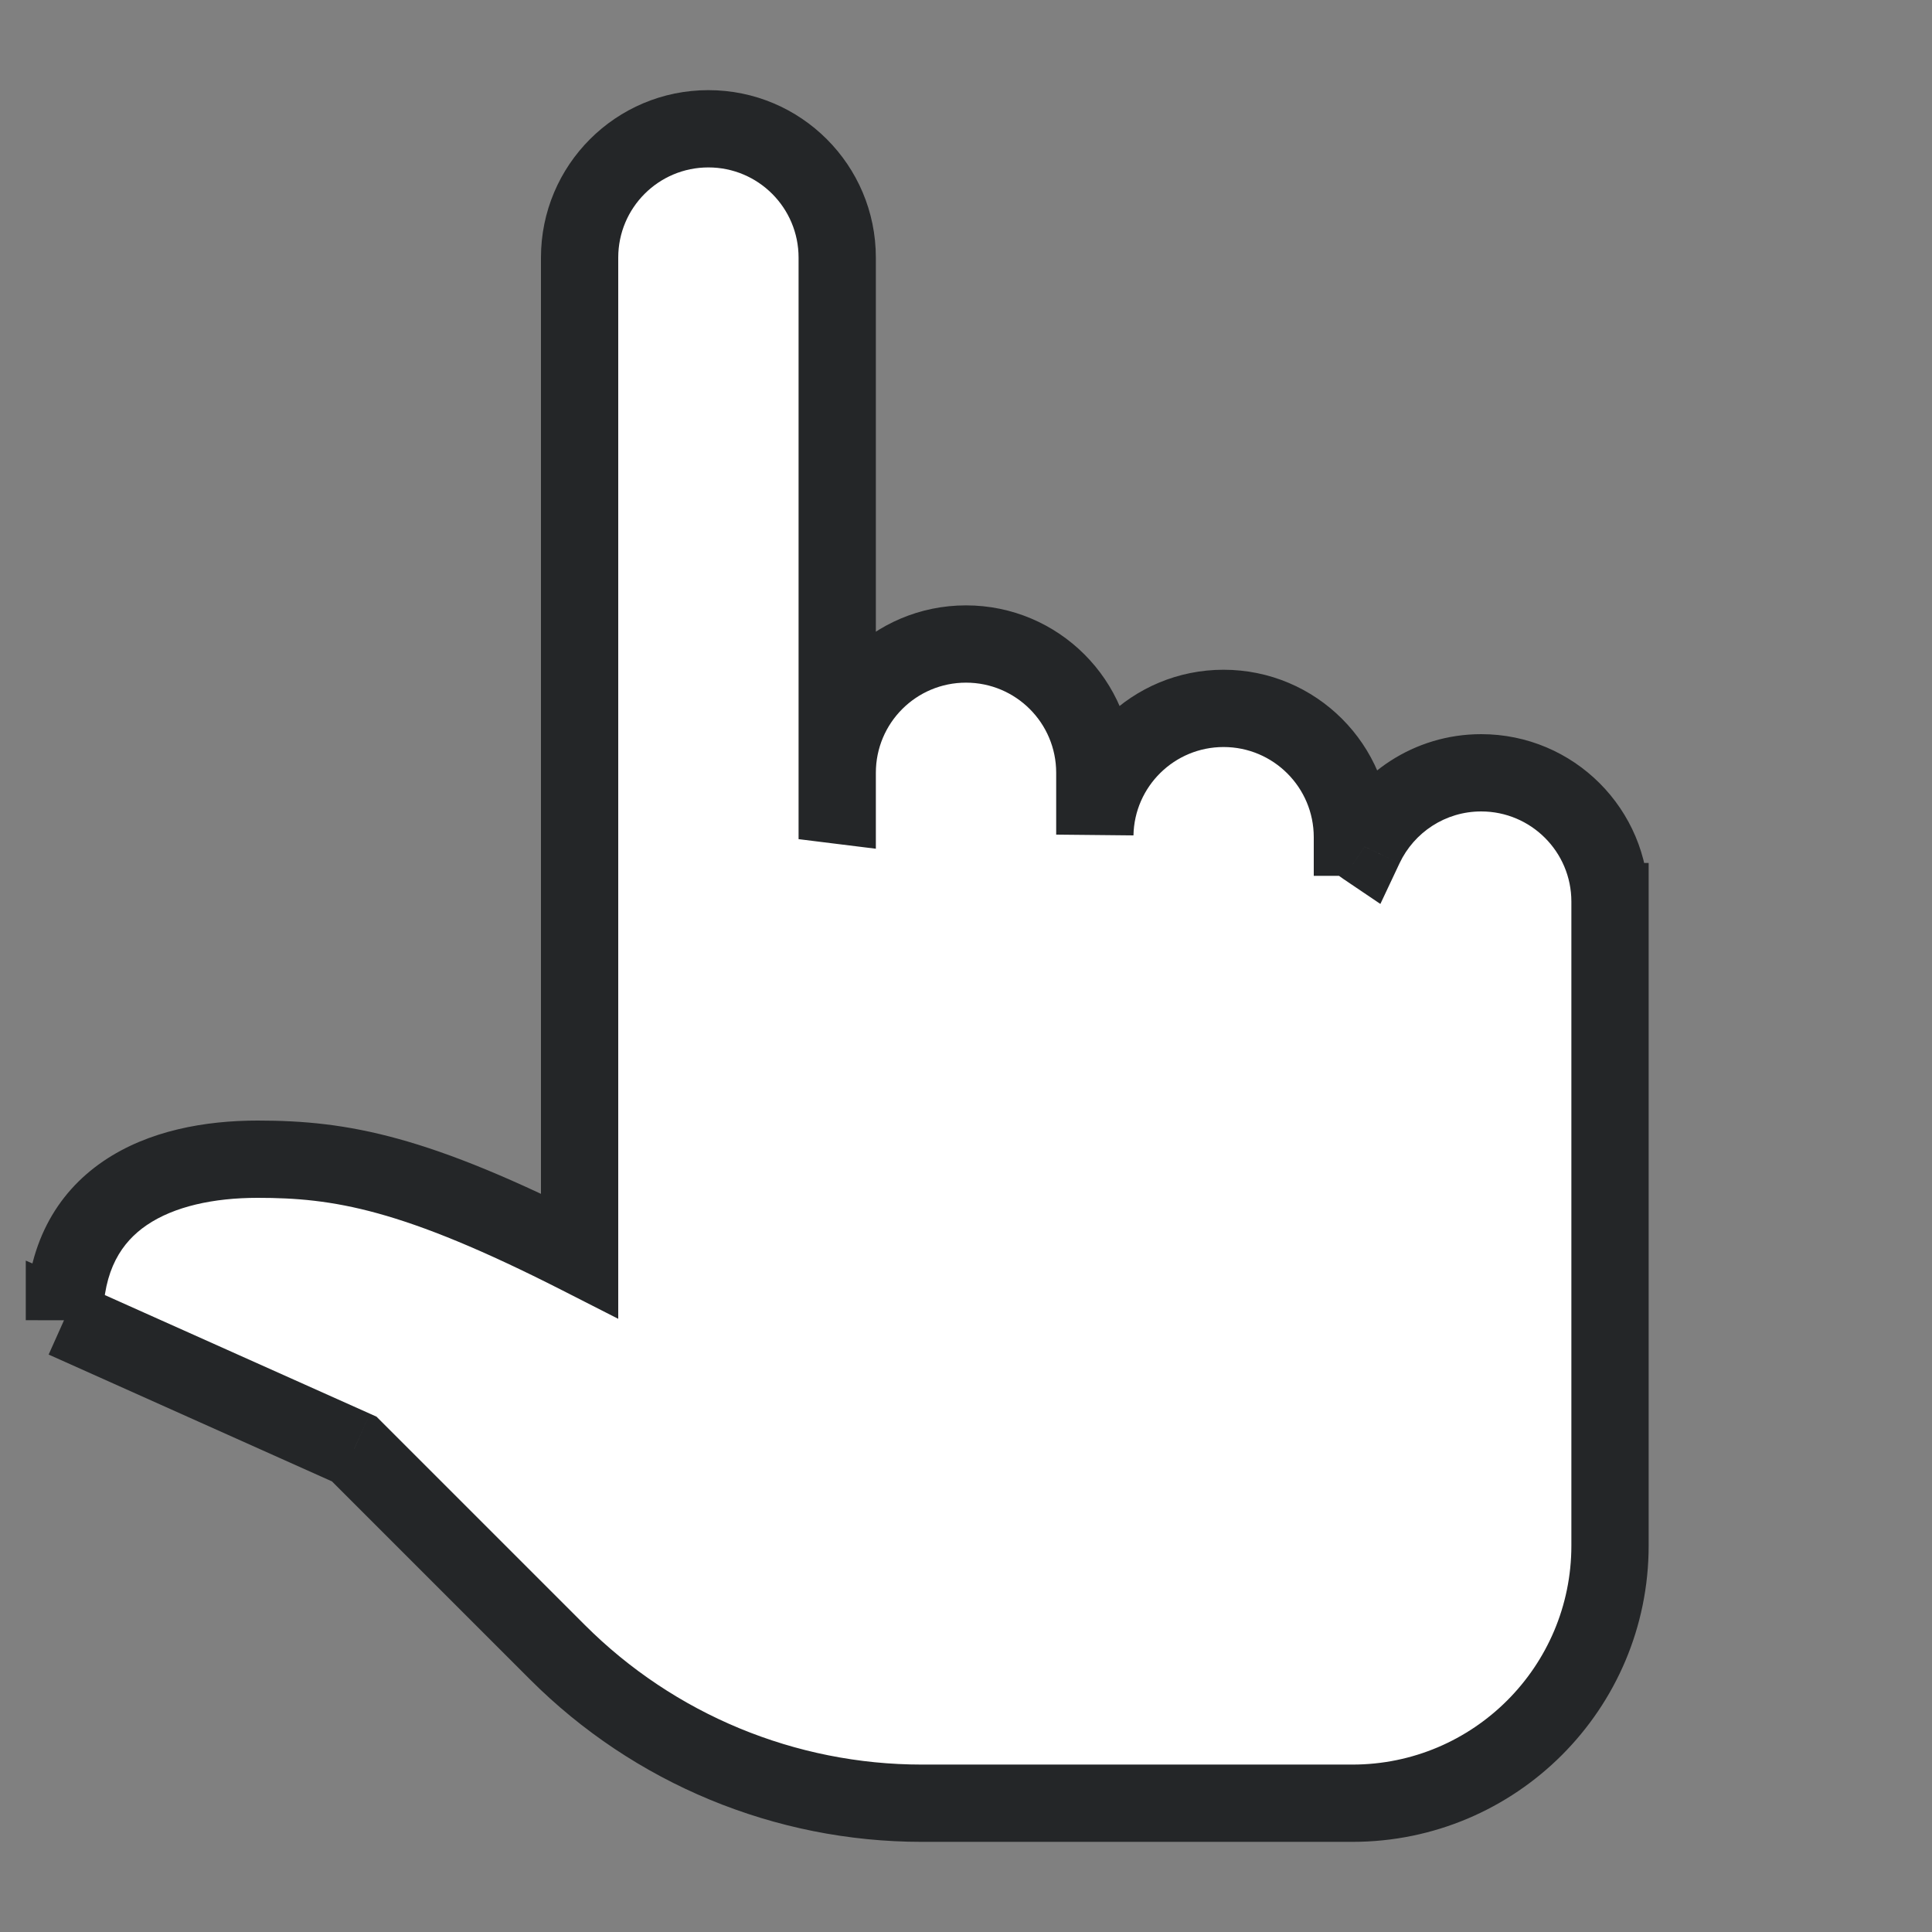
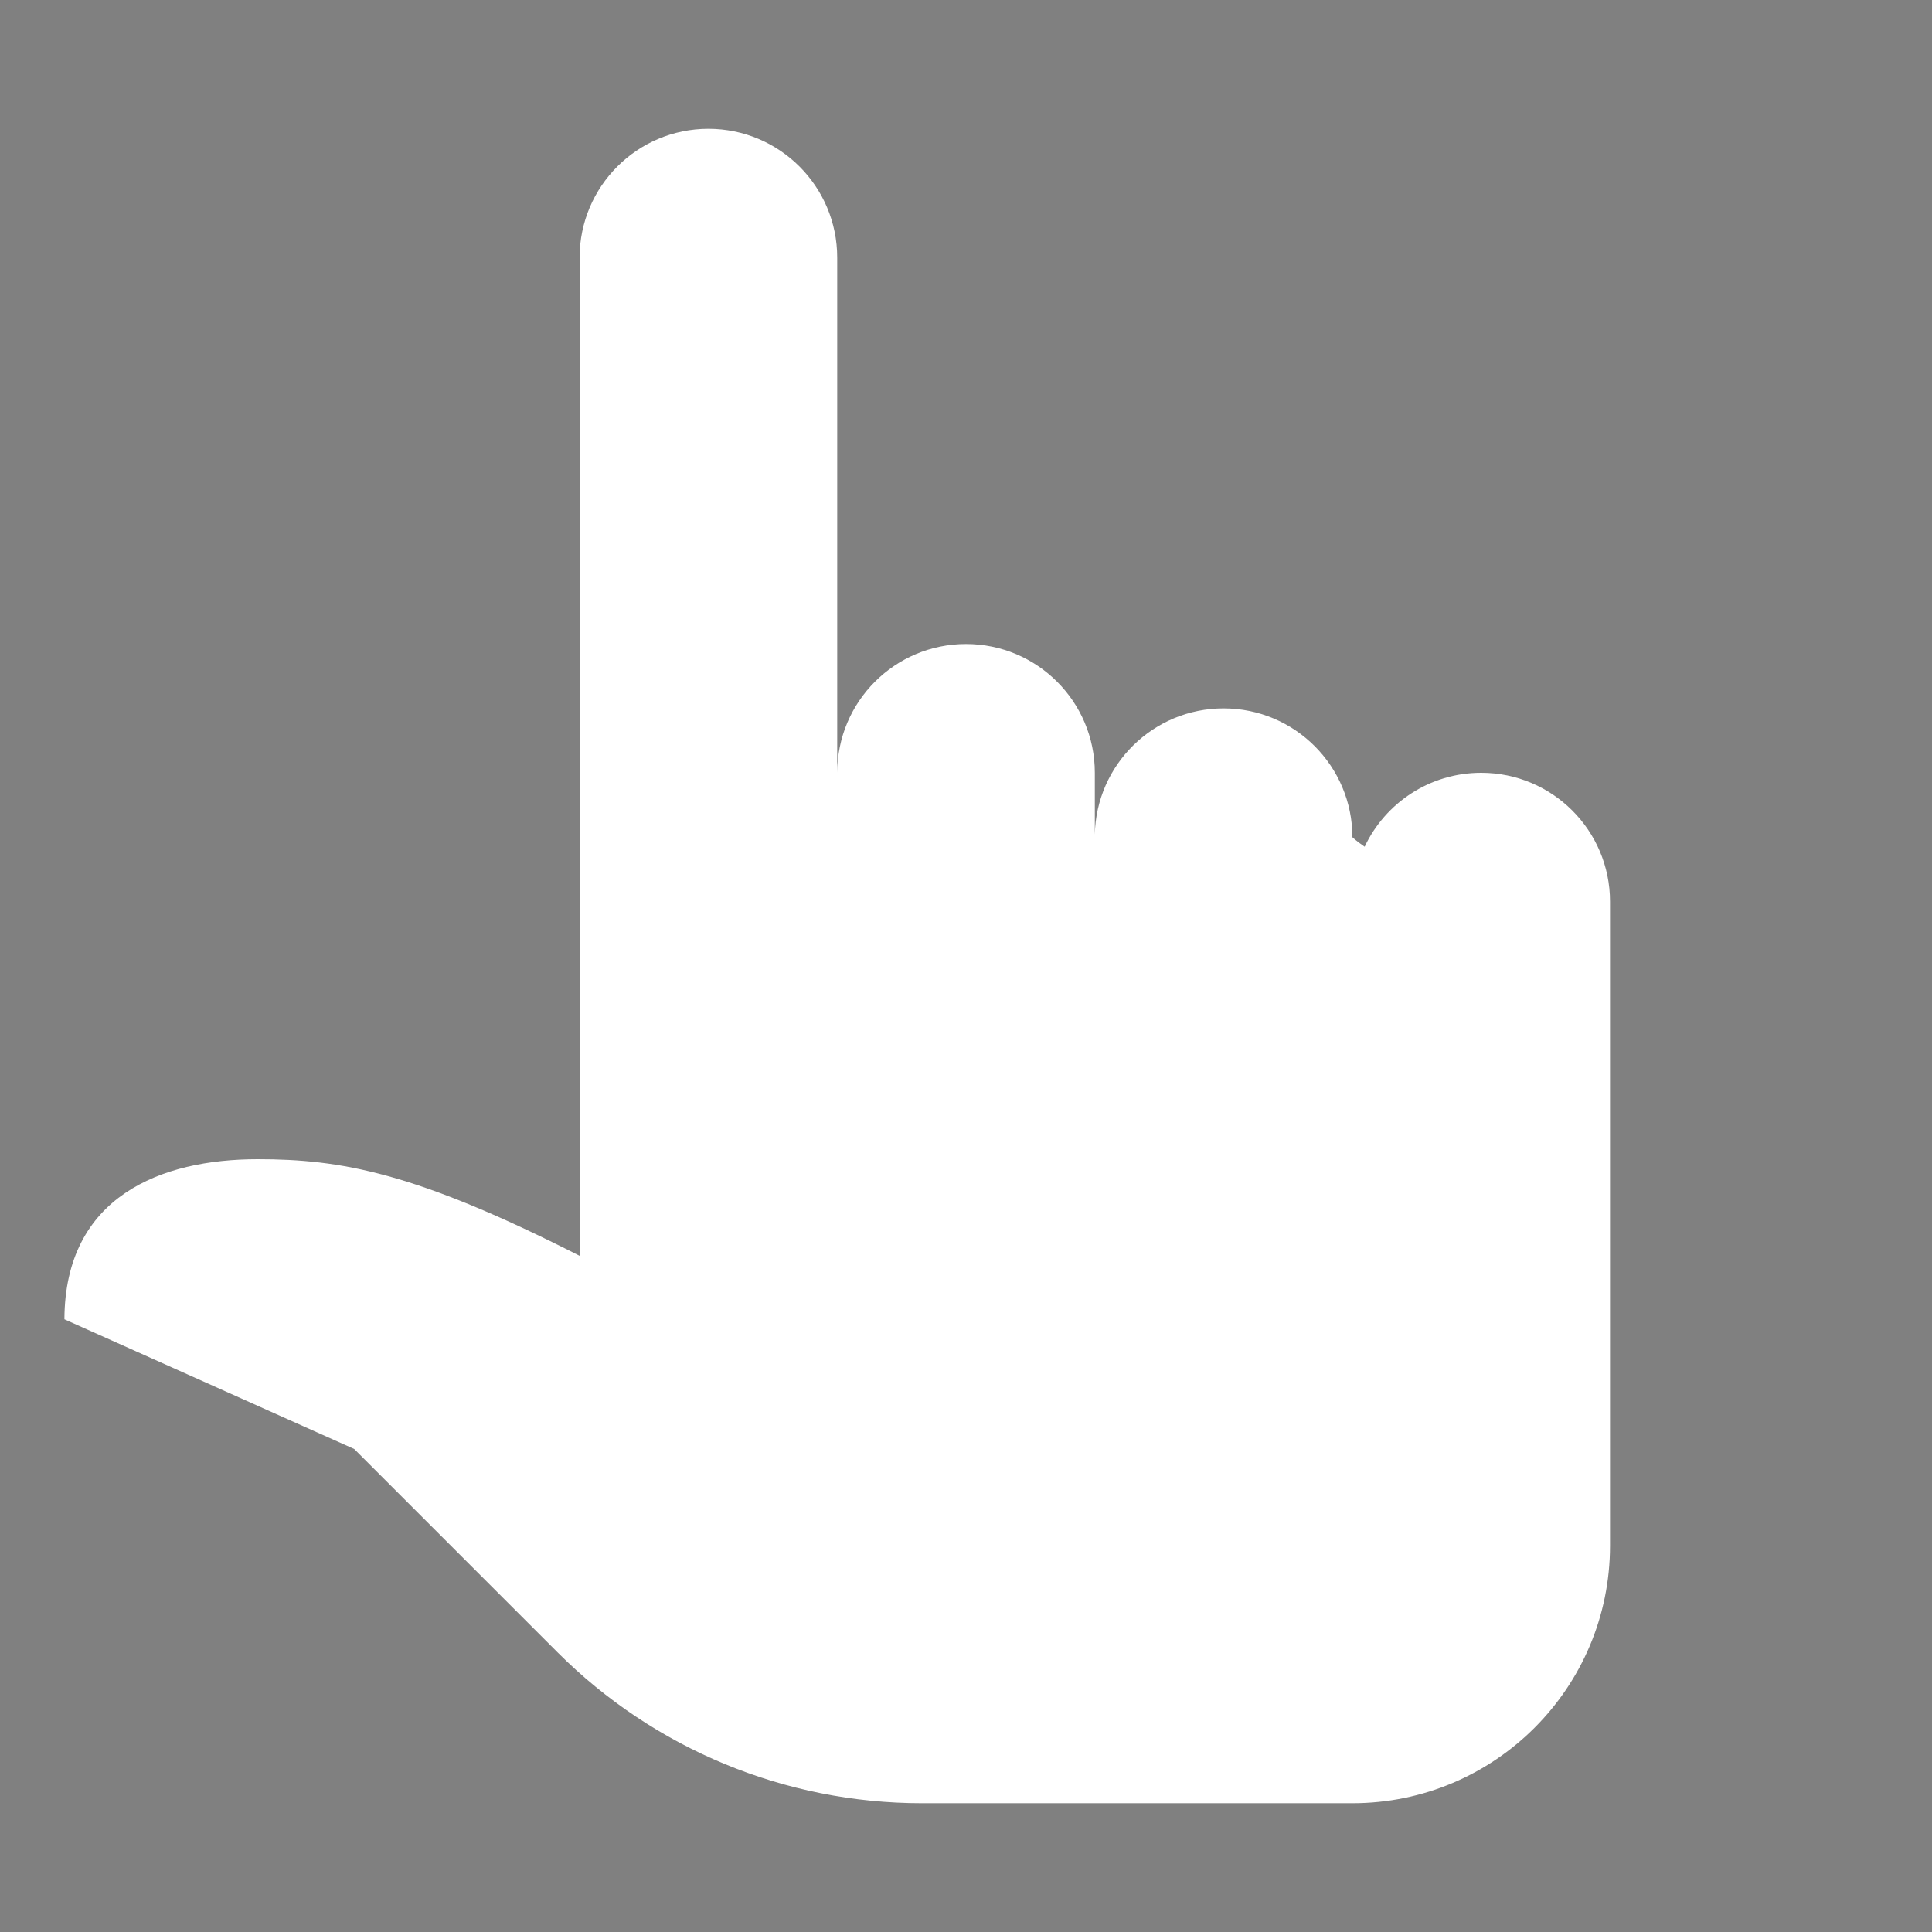
<svg xmlns="http://www.w3.org/2000/svg" width="50" height="50" viewBox="0 0 50 50" fill="none">
  <rect x="0" y="0" width="50" height="50" fill="#808080" stroke="none" />
  <path fill-rule="evenodd" clip-rule="evenodd" d="M15 6.667C15 4.825 16.492 3.333 18.333 3.333C20.175 3.333 21.667 4.825 21.667 6.667V20.833L21.667 20.833V20C21.667 18.158 23.159 16.667 25 16.667C26.842 16.667 28.334 18.158 28.334 20V21.6C28.369 19.79 29.848 18.333 31.666 18.333C33.507 18.333 35 19.826 35 21.667H35C35 21.667 35.098 21.764 35.317 21.913C35.85 20.782 37.001 20 38.333 20C40.174 20 41.667 21.492 41.667 23.333H41.667V40C41.667 43.682 38.682 46.667 35 46.667H23.857C20.32 46.667 16.929 45.262 14.429 42.762L9.167 37.5L1.667 34.143C1.679 30.96 4.173 30 6.667 30C8.815 30 10.747 30.335 15 32.5V21.667H15V6.667ZM1.667 34.143L1.667 34.167V34.143L1.667 34.143Z" fill="white" />
-   <path d="M21.667 20.833H20.667V21.717L21.544 21.826L21.667 20.833ZM21.667 20.833L21.544 21.826L22.667 21.965V20.833H21.667ZM28.334 21.6H27.334L29.334 21.62L28.334 21.6ZM35 21.667L34 21.667L34 22.667H35V21.667ZM35 21.667L35.707 20.96L35.414 20.667H35V21.667ZM35.317 21.913L34.757 22.741L35.724 23.394L36.221 22.339L35.317 21.913ZM41.667 23.333H40.667V24.333H41.667V23.333ZM41.667 23.333H42.667V22.333H41.667V23.333ZM9.167 37.5L9.874 36.793L9.744 36.663L9.575 36.587L9.167 37.5ZM15 32.5L14.547 33.391L16 34.131V32.5H15ZM15 21.667H16V20.667H15V21.667ZM15 21.667H14V22.667H15V21.667ZM1.667 34.167H0.667L2.667 34.169L1.667 34.167ZM1.667 34.143L2.062 33.225L0.667 32.624V34.143H1.667ZM18.333 2.333C15.939 2.333 14 4.273 14 6.667H16C16 5.377 17.044 4.333 18.333 4.333V2.333ZM22.667 6.667C22.667 4.273 20.727 2.333 18.333 2.333V4.333C19.623 4.333 20.667 5.377 20.667 6.667H22.667ZM22.667 20.833V6.667H20.667V20.833H22.667ZM21.79 19.841L21.789 19.841L21.544 21.826L21.544 21.826L21.79 19.841ZM20.667 20V20.833H22.667V20H20.667ZM25 15.667C22.606 15.667 20.667 17.606 20.667 20H22.667C22.667 18.711 23.711 17.667 25 17.667V15.667ZM29.334 20C29.334 17.606 27.394 15.667 25 15.667V17.667C26.29 17.667 27.334 18.711 27.334 20H29.334ZM29.334 21.6V20H27.334V21.6H29.334ZM31.666 17.333C29.302 17.333 27.38 19.227 27.334 21.581L29.334 21.62C29.358 20.353 30.393 19.333 31.666 19.333V17.333ZM36 21.667C36 19.273 34.06 17.333 31.666 17.333V19.333C32.955 19.333 34 20.378 34 21.667L36 21.667ZM35 20.667H35V22.667H35V20.667ZM35.877 21.084C35.795 21.029 35.742 20.987 35.715 20.964C35.701 20.953 35.694 20.946 35.693 20.945C35.692 20.945 35.693 20.946 35.696 20.948C35.697 20.949 35.699 20.951 35.7 20.953C35.702 20.954 35.703 20.955 35.704 20.956C35.704 20.956 35.705 20.957 35.706 20.958C35.706 20.958 35.706 20.958 35.706 20.959C35.707 20.959 35.707 20.959 35.707 20.959C35.707 20.959 35.707 20.959 35.707 20.959C35.707 20.959 35.707 20.96 35 21.667C34.293 22.374 34.293 22.374 34.294 22.374C34.294 22.374 34.294 22.374 34.294 22.374C34.294 22.374 34.294 22.375 34.294 22.375C34.295 22.375 34.295 22.375 34.295 22.376C34.296 22.377 34.297 22.377 34.297 22.378C34.299 22.38 34.301 22.381 34.303 22.383C34.306 22.386 34.31 22.39 34.314 22.394C34.323 22.402 34.333 22.412 34.345 22.423C34.369 22.445 34.4 22.472 34.438 22.504C34.515 22.567 34.62 22.648 34.757 22.741L35.877 21.084ZM38.333 19C36.599 19 35.105 20.019 34.413 21.486L36.221 22.339C36.596 21.546 37.402 21 38.333 21V19ZM42.667 23.333C42.667 20.94 40.727 19 38.333 19V21C39.622 21 40.667 22.045 40.667 23.333H42.667ZM41.667 22.333H41.667V24.333H41.667V22.333ZM42.667 40V23.333H40.667V40H42.667ZM35 47.667C39.234 47.667 42.667 44.234 42.667 40H40.667C40.667 43.129 38.13 45.667 35 45.667V47.667ZM23.857 47.667H35V45.667H23.857V47.667ZM13.722 43.469C16.409 46.156 20.055 47.667 23.857 47.667V45.667C20.585 45.667 17.448 44.367 15.136 42.055L13.722 43.469ZM8.46 38.207L13.722 43.469L15.136 42.055L9.874 36.793L8.46 38.207ZM1.259 35.056L8.758 38.413L9.575 36.587L2.076 33.231L1.259 35.056ZM6.667 29C5.318 29 3.843 29.255 2.673 30.052C1.444 30.889 0.674 32.243 0.667 34.139L2.667 34.147C2.672 32.86 3.155 32.143 3.799 31.705C4.504 31.225 5.522 31 6.667 31V29ZM15.454 31.609C11.105 29.395 9.016 29 6.667 29V31C8.614 31 10.389 31.275 14.547 33.391L15.454 31.609ZM14 21.667V32.5H16V21.667H14ZM15 22.667H15V20.667H15V22.667ZM14 6.667V21.667H16V6.667H14ZM2.667 34.169L2.667 34.145L0.667 34.142L0.667 34.165L2.667 34.169ZM0.667 34.143V34.167H2.667V34.143H0.667ZM2.062 33.225L2.062 33.225L1.272 35.062L1.272 35.062L2.062 33.225Z" fill="#242628" />
</svg>